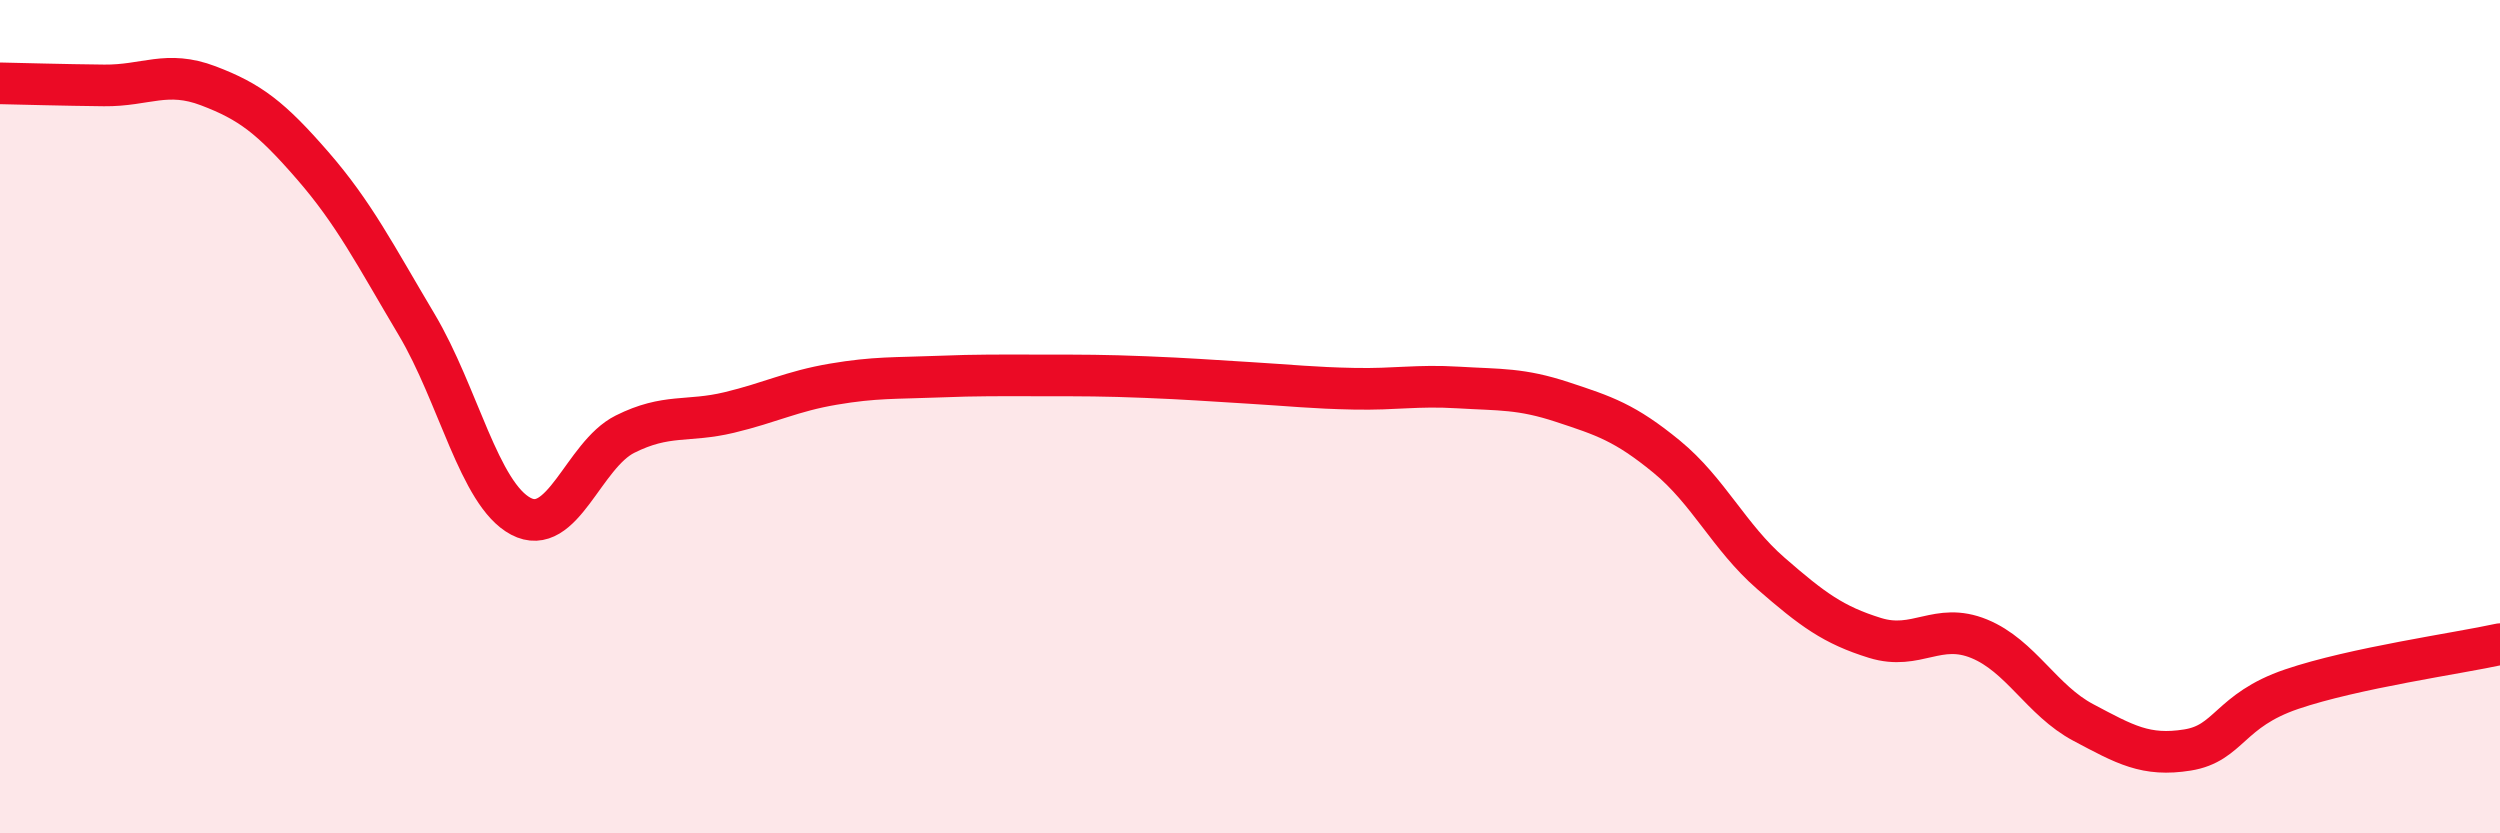
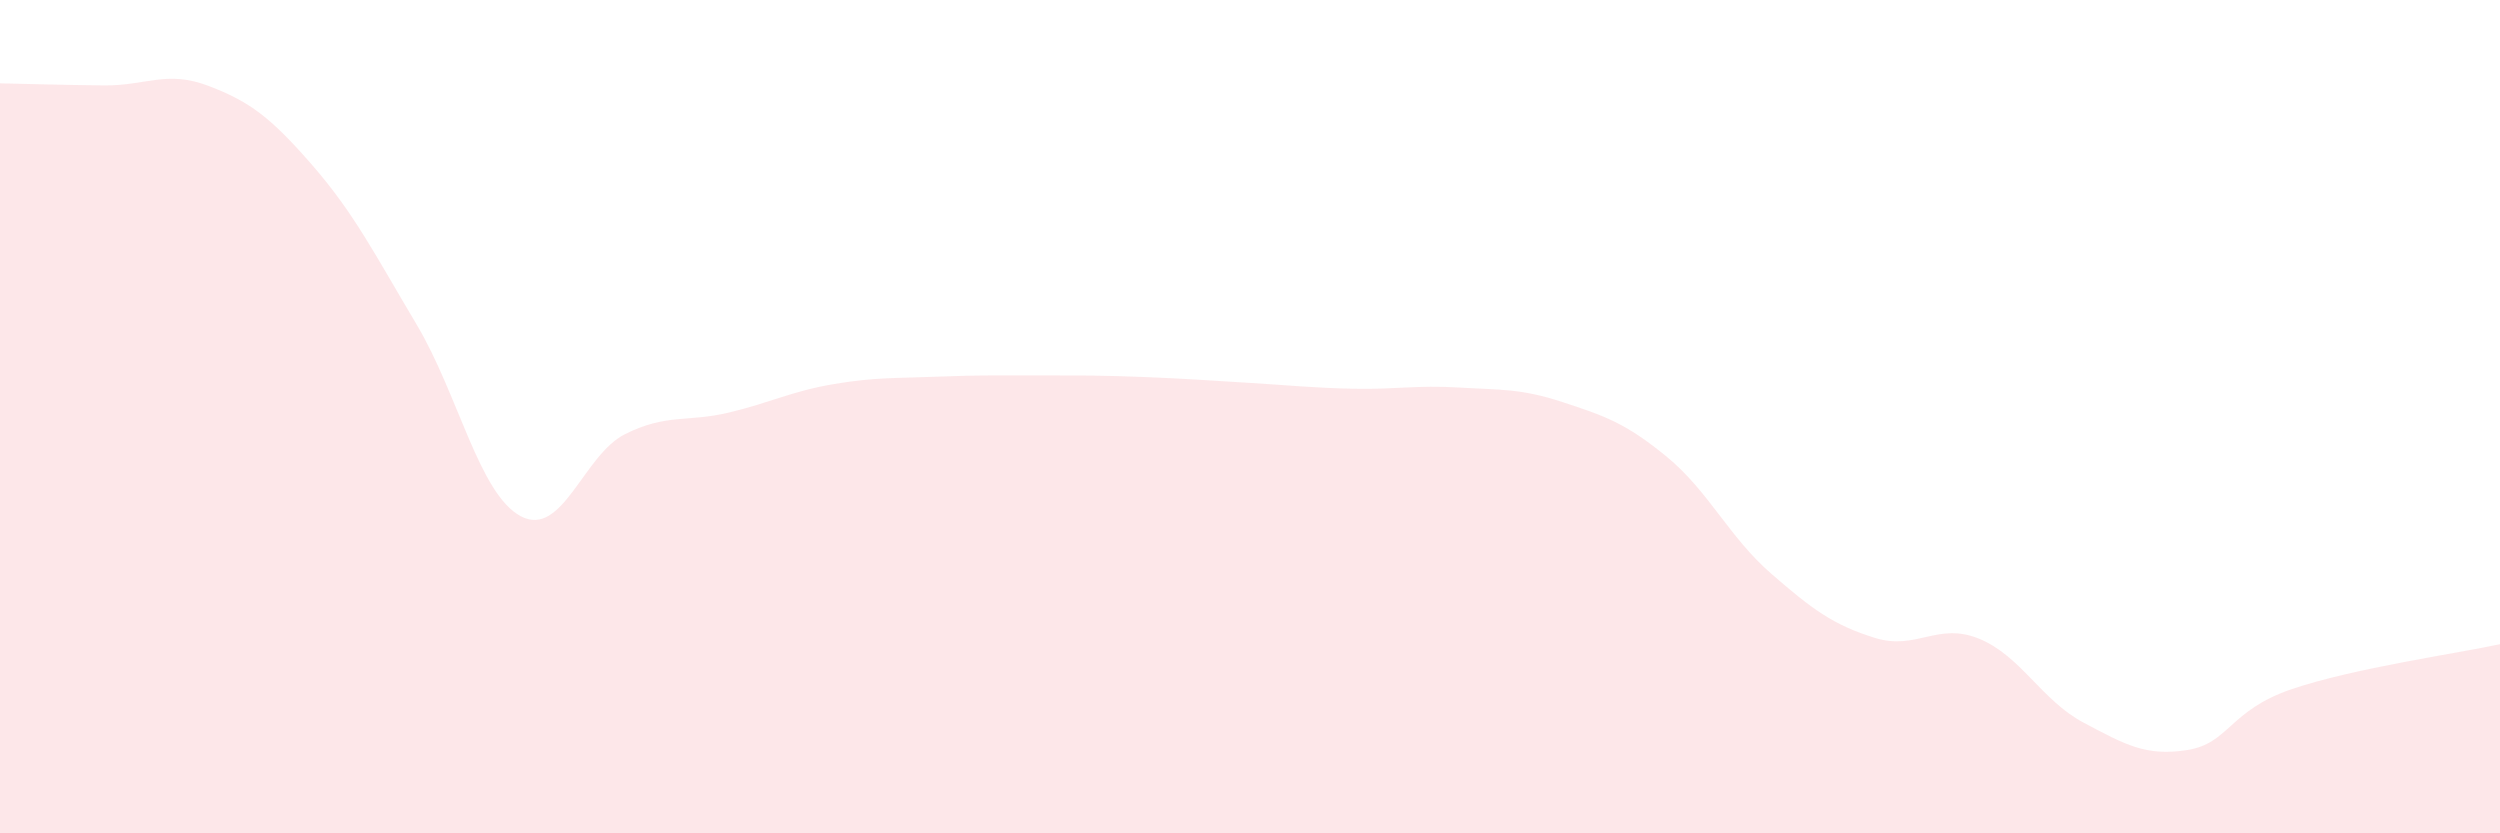
<svg xmlns="http://www.w3.org/2000/svg" width="60" height="20" viewBox="0 0 60 20">
  <path d="M 0,2 C 0.5,2.01 1.5,2.04 2.5,2.05 C 3.5,2.06 4,1.68 5,2.06 C 6,2.44 6.5,2.82 7.5,3.97 C 8.5,5.12 9,6.11 10,7.79 C 11,9.47 11.5,11.86 12.5,12.39 C 13.5,12.92 14,10.92 15,10.42 C 16,9.92 16.5,10.14 17.5,9.9 C 18.5,9.66 19,9.39 20,9.22 C 21,9.05 21.5,9.08 22.5,9.04 C 23.5,9 24,9.01 25,9.01 C 26,9.01 26.5,9.01 27.5,9.05 C 28.5,9.09 29,9.13 30,9.19 C 31,9.25 31.5,9.31 32.5,9.33 C 33.5,9.35 34,9.24 35,9.3 C 36,9.36 36.5,9.32 37.5,9.65 C 38.5,9.98 39,10.14 40,10.96 C 41,11.78 41.5,12.89 42.5,13.76 C 43.5,14.63 44,15 45,15.31 C 46,15.62 46.5,14.92 47.5,15.33 C 48.5,15.74 49,16.81 50,17.34 C 51,17.87 51.5,18.16 52.5,18 C 53.5,17.84 53.5,17.05 55,16.54 C 56.5,16.03 59,15.68 60,15.46L60 20L0 20Z" fill="#EB0A25" opacity="0.1" stroke-linecap="round" stroke-linejoin="round" />
-   <path d="M 0,2 C 0.5,2.01 1.5,2.04 2.5,2.05 C 3.5,2.06 4,1.68 5,2.06 C 6,2.44 6.5,2.82 7.5,3.97 C 8.5,5.12 9,6.11 10,7.79 C 11,9.47 11.5,11.86 12.5,12.39 C 13.5,12.92 14,10.92 15,10.42 C 16,9.92 16.5,10.14 17.5,9.9 C 18.5,9.66 19,9.39 20,9.22 C 21,9.05 21.5,9.08 22.5,9.04 C 23.5,9 24,9.01 25,9.01 C 26,9.01 26.5,9.01 27.5,9.05 C 28.5,9.09 29,9.13 30,9.19 C 31,9.25 31.5,9.31 32.5,9.33 C 33.5,9.35 34,9.24 35,9.3 C 36,9.36 36.5,9.32 37.5,9.65 C 38.5,9.98 39,10.14 40,10.96 C 41,11.78 41.5,12.89 42.5,13.76 C 43.5,14.63 44,15 45,15.31 C 46,15.62 46.5,14.92 47.5,15.33 C 48.5,15.74 49,16.81 50,17.34 C 51,17.87 51.5,18.16 52.5,18 C 53.5,17.84 53.5,17.05 55,16.54 C 56.5,16.03 59,15.68 60,15.46" stroke="#EB0A25" stroke-width="1" fill="none" stroke-linecap="round" stroke-linejoin="round" />
</svg>